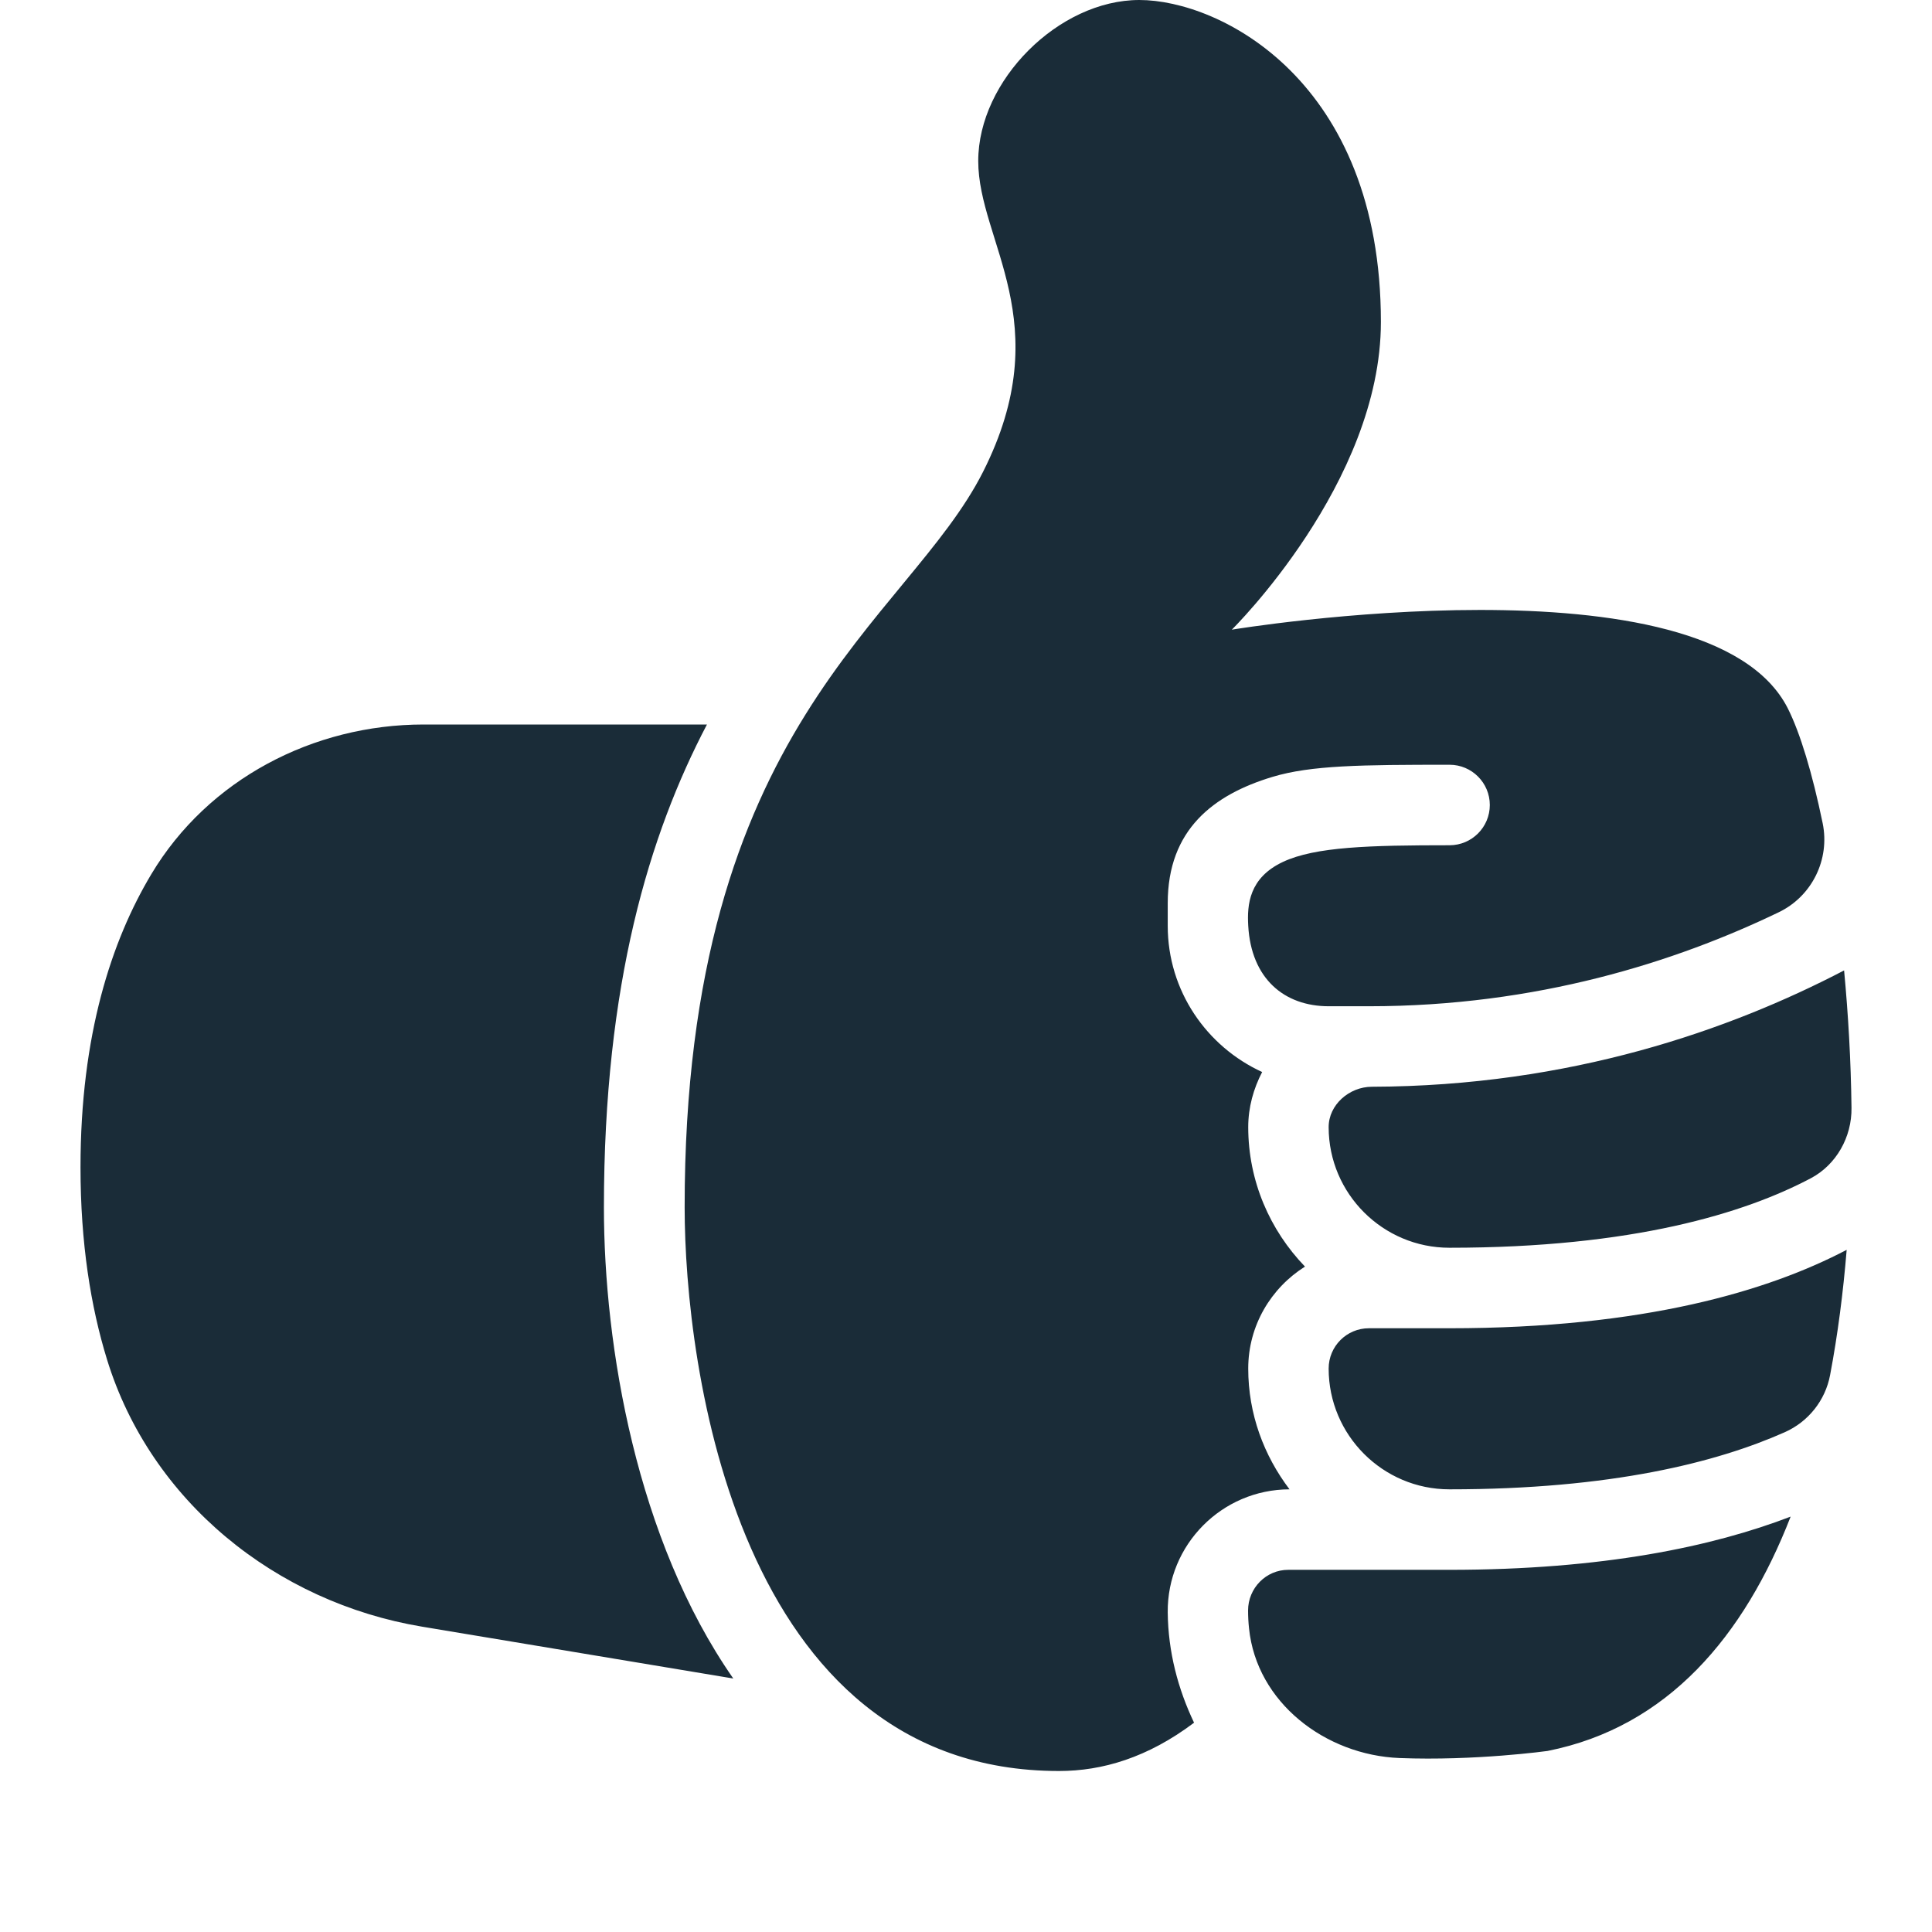
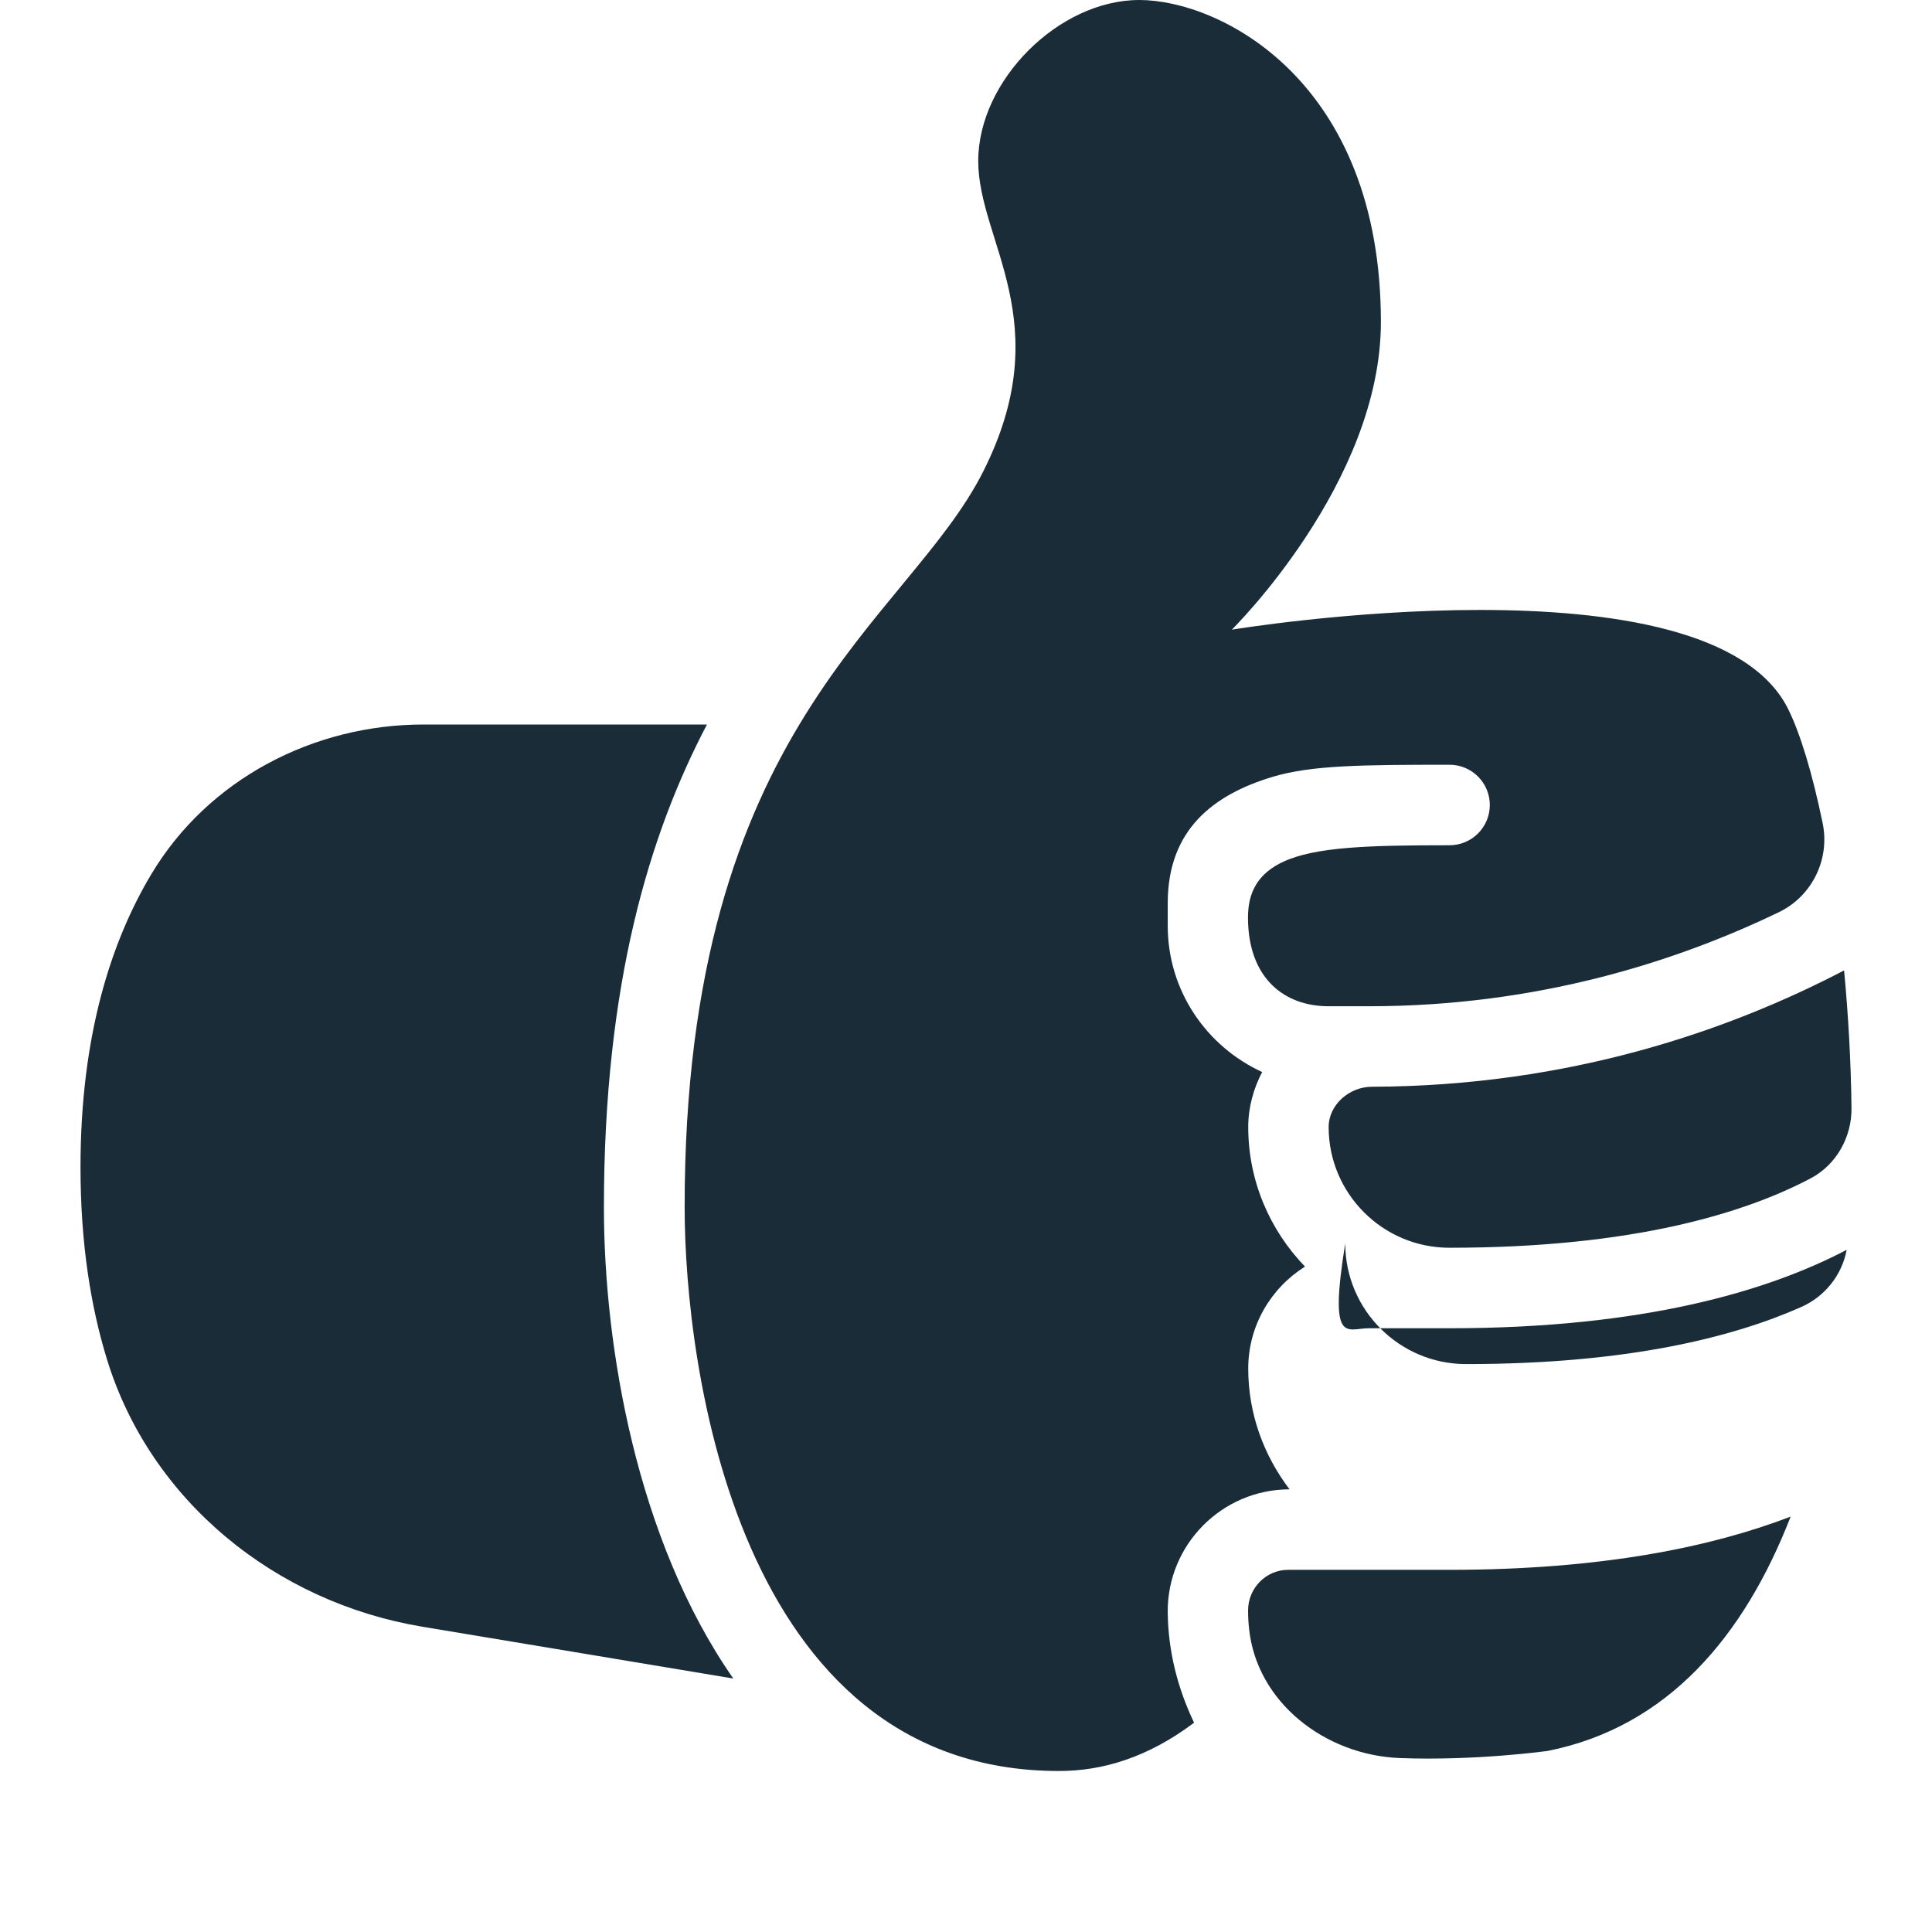
<svg xmlns="http://www.w3.org/2000/svg" version="1.1" id="Like_1_" x="0px" y="0px" viewBox="0 0 24 24" style="enable-background:new 0 0 24 24;" xml:space="preserve">
-   <path id="Ico_5_" style="fill:#1A2C38;" d="M15.504,20.006c0,0.075,0.004,0.149,0.012,0.223  c0.094,0.919,0.946,1.573,1.869,1.61c0.939,0.037,1.839-0.088,1.839-0.088  c1.496-0.297,2.444-1.43,3.02-2.911c-0.969,0.372-2.331,0.661-4.239,0.661  h-2.001C15.727,19.5,15.504,19.729,15.504,20.006z M1.88,10.859  c0.704-1.177,2.01-1.859,3.382-1.859h3.52c-0.715,1.363-1.28,3.219-1.28,6  c0,1.721,0.405,4.127,1.607,5.851l-3.866-0.644  c-1.817-0.303-3.373-1.56-3.914-3.32c-0.202-0.656-0.329-1.444-0.329-2.387  C1,12.857,1.385,11.686,1.88,10.859z M17.041,13.5  c2.468-0.007,4.452-0.707,5.867-1.445c0.051,0.542,0.085,1.117,0.092,1.708  c0.005,0.36-0.188,0.706-0.506,0.874c-0.818,0.432-2.206,0.863-4.489,0.863  c-0.826,0-1.499-0.671-1.5-1.497C16.504,13.724,16.761,13.501,17.041,13.5z   M12.212,5.861c0.94-1.861-0.06-2.861-0.06-3.861s1-2,2.001-2  s3.001,1,3.001,4c0,2-1.852,3.822-1.852,3.822s5.921-0.98,6.908,0.98  c0.152,0.303,0.303,0.8,0.432,1.425c0.092,0.449-0.132,0.906-0.545,1.105  c-1.283,0.618-3.007,1.168-5.091,1.168h-0.5c-0.552,0-0.963-0.342-1-1  c-0.015-0.261,0.01-0.595,0.431-0.793c0.402-0.189,1.078-0.207,2.07-0.207  c0.276,0,0.5-0.224,0.5-0.5s-0.224-0.5-0.5-0.5c-1.095,0-1.72,0.006-2.201,0.151  c-0.732,0.221-1.3,0.655-1.3,1.568v0.282c0,0.807,0.483,1.5,1.173,1.816  c-0.107,0.206-0.173,0.437-0.173,0.684c0,0.673,0.271,1.283,0.705,1.733  c-0.422,0.266-0.705,0.732-0.705,1.267c0,0.565,0.195,1.081,0.513,1.5  c-0.84,0.001-1.521,0.689-1.513,1.528c0.005,0.492,0.128,0.953,0.327,1.371  c-0.576,0.434-1.139,0.6-1.678,0.6c-4.001,0-4.65-5.045-4.65-7  C8.502,9,11.271,7.723,12.212,5.861z M17.005,16.5h1  c2.421,0,3.964-0.465,4.935-0.974c-0.043,0.526-0.11,1.049-0.206,1.556  c-0.059,0.314-0.27,0.579-0.562,0.709c-0.844,0.375-2.157,0.71-4.167,0.71  c-0.827,0-1.5-0.673-1.5-1.5C16.505,16.724,16.729,16.5,17.005,16.5z" />
+   <path id="Ico_5_" style="fill:#1A2C38;" d="M15.504,20.006c0,0.075,0.004,0.149,0.012,0.223  c0.094,0.919,0.946,1.573,1.869,1.61c0.939,0.037,1.839-0.088,1.839-0.088  c1.496-0.297,2.444-1.43,3.02-2.911c-0.969,0.372-2.331,0.661-4.239,0.661  h-2.001C15.727,19.5,15.504,19.729,15.504,20.006z M1.88,10.859  c0.704-1.177,2.01-1.859,3.382-1.859h3.52c-0.715,1.363-1.28,3.219-1.28,6  c0,1.721,0.405,4.127,1.607,5.851l-3.866-0.644  c-1.817-0.303-3.373-1.56-3.914-3.32c-0.202-0.656-0.329-1.444-0.329-2.387  C1,12.857,1.385,11.686,1.88,10.859z M17.041,13.5  c2.468-0.007,4.452-0.707,5.867-1.445c0.051,0.542,0.085,1.117,0.092,1.708  c0.005,0.36-0.188,0.706-0.506,0.874c-0.818,0.432-2.206,0.863-4.489,0.863  c-0.826,0-1.499-0.671-1.5-1.497C16.504,13.724,16.761,13.501,17.041,13.5z   M12.212,5.861c0.94-1.861-0.06-2.861-0.06-3.861s1-2,2.001-2  s3.001,1,3.001,4c0,2-1.852,3.822-1.852,3.822s5.921-0.98,6.908,0.98  c0.152,0.303,0.303,0.8,0.432,1.425c0.092,0.449-0.132,0.906-0.545,1.105  c-1.283,0.618-3.007,1.168-5.091,1.168h-0.5c-0.552,0-0.963-0.342-1-1  c-0.015-0.261,0.01-0.595,0.431-0.793c0.402-0.189,1.078-0.207,2.07-0.207  c0.276,0,0.5-0.224,0.5-0.5s-0.224-0.5-0.5-0.5c-1.095,0-1.72,0.006-2.201,0.151  c-0.732,0.221-1.3,0.655-1.3,1.568v0.282c0,0.807,0.483,1.5,1.173,1.816  c-0.107,0.206-0.173,0.437-0.173,0.684c0,0.673,0.271,1.283,0.705,1.733  c-0.422,0.266-0.705,0.732-0.705,1.267c0,0.565,0.195,1.081,0.513,1.5  c-0.84,0.001-1.521,0.689-1.513,1.528c0.005,0.492,0.128,0.953,0.327,1.371  c-0.576,0.434-1.139,0.6-1.678,0.6c-4.001,0-4.65-5.045-4.65-7  C8.502,9,11.271,7.723,12.212,5.861z M17.005,16.5h1  c2.421,0,3.964-0.465,4.935-0.974c-0.059,0.314-0.27,0.579-0.562,0.709c-0.844,0.375-2.157,0.71-4.167,0.71  c-0.827,0-1.5-0.673-1.5-1.5C16.505,16.724,16.729,16.5,17.005,16.5z" />
</svg>